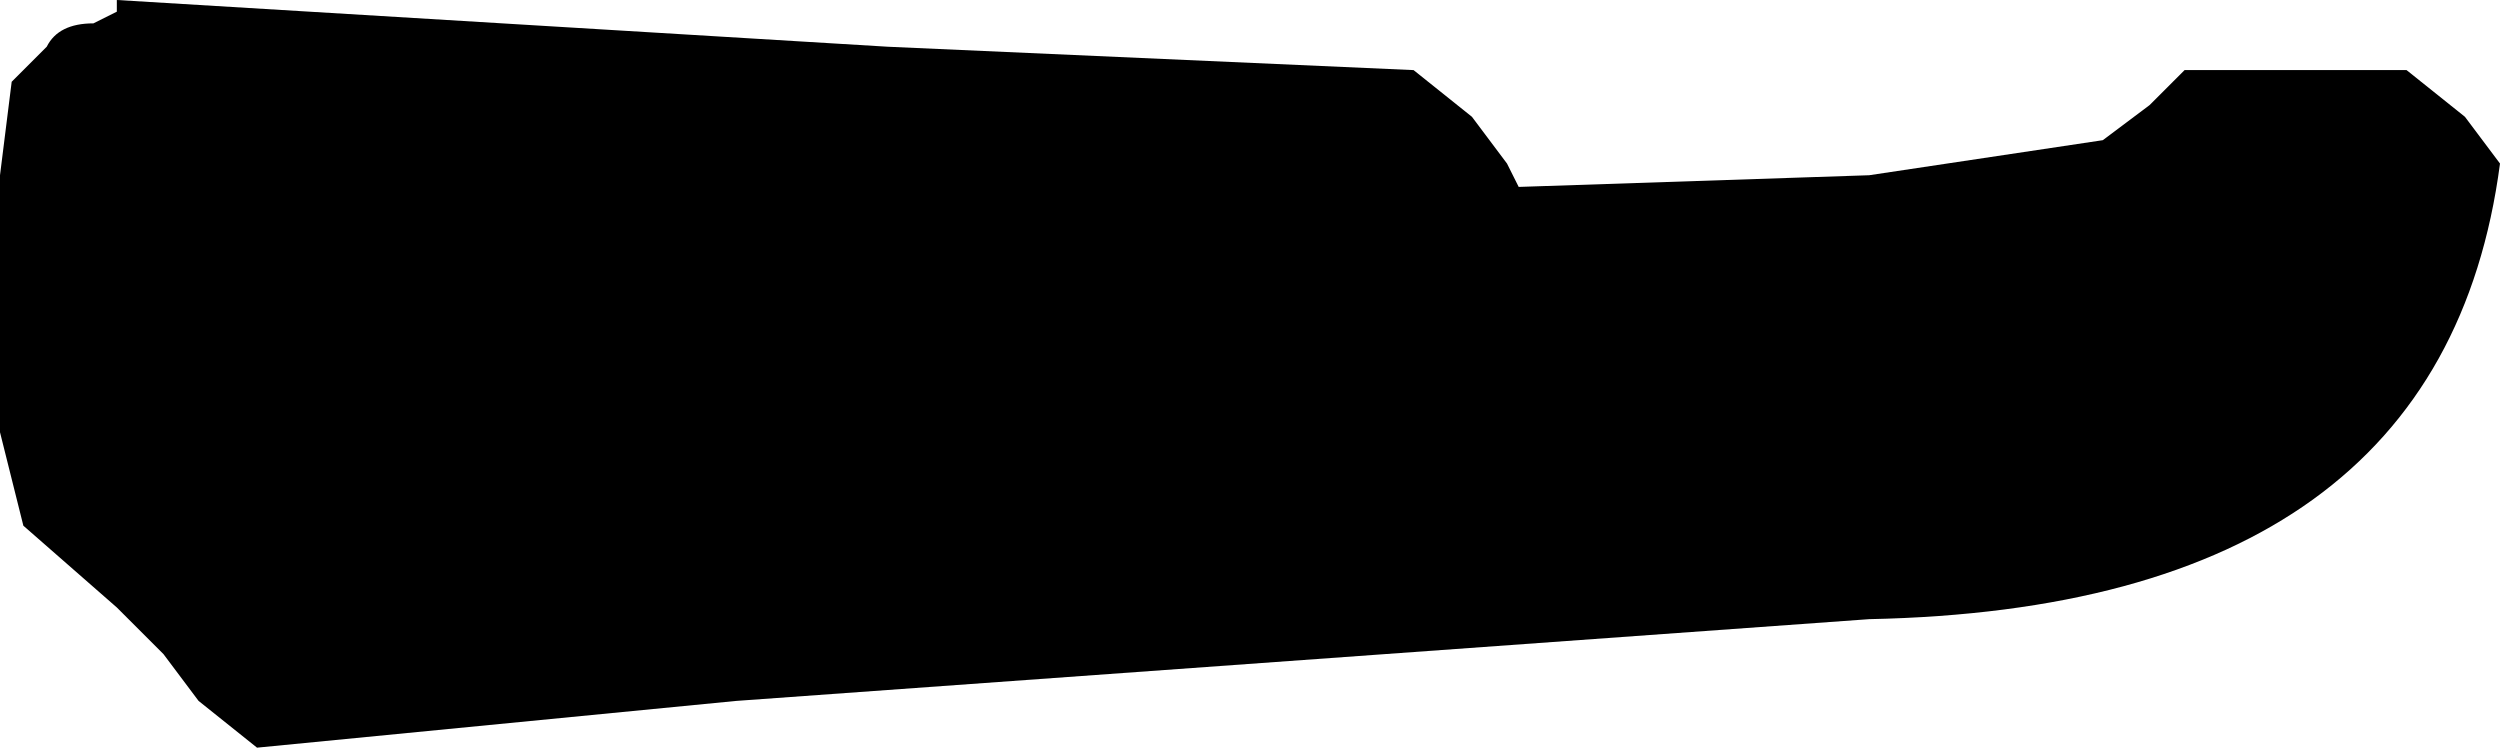
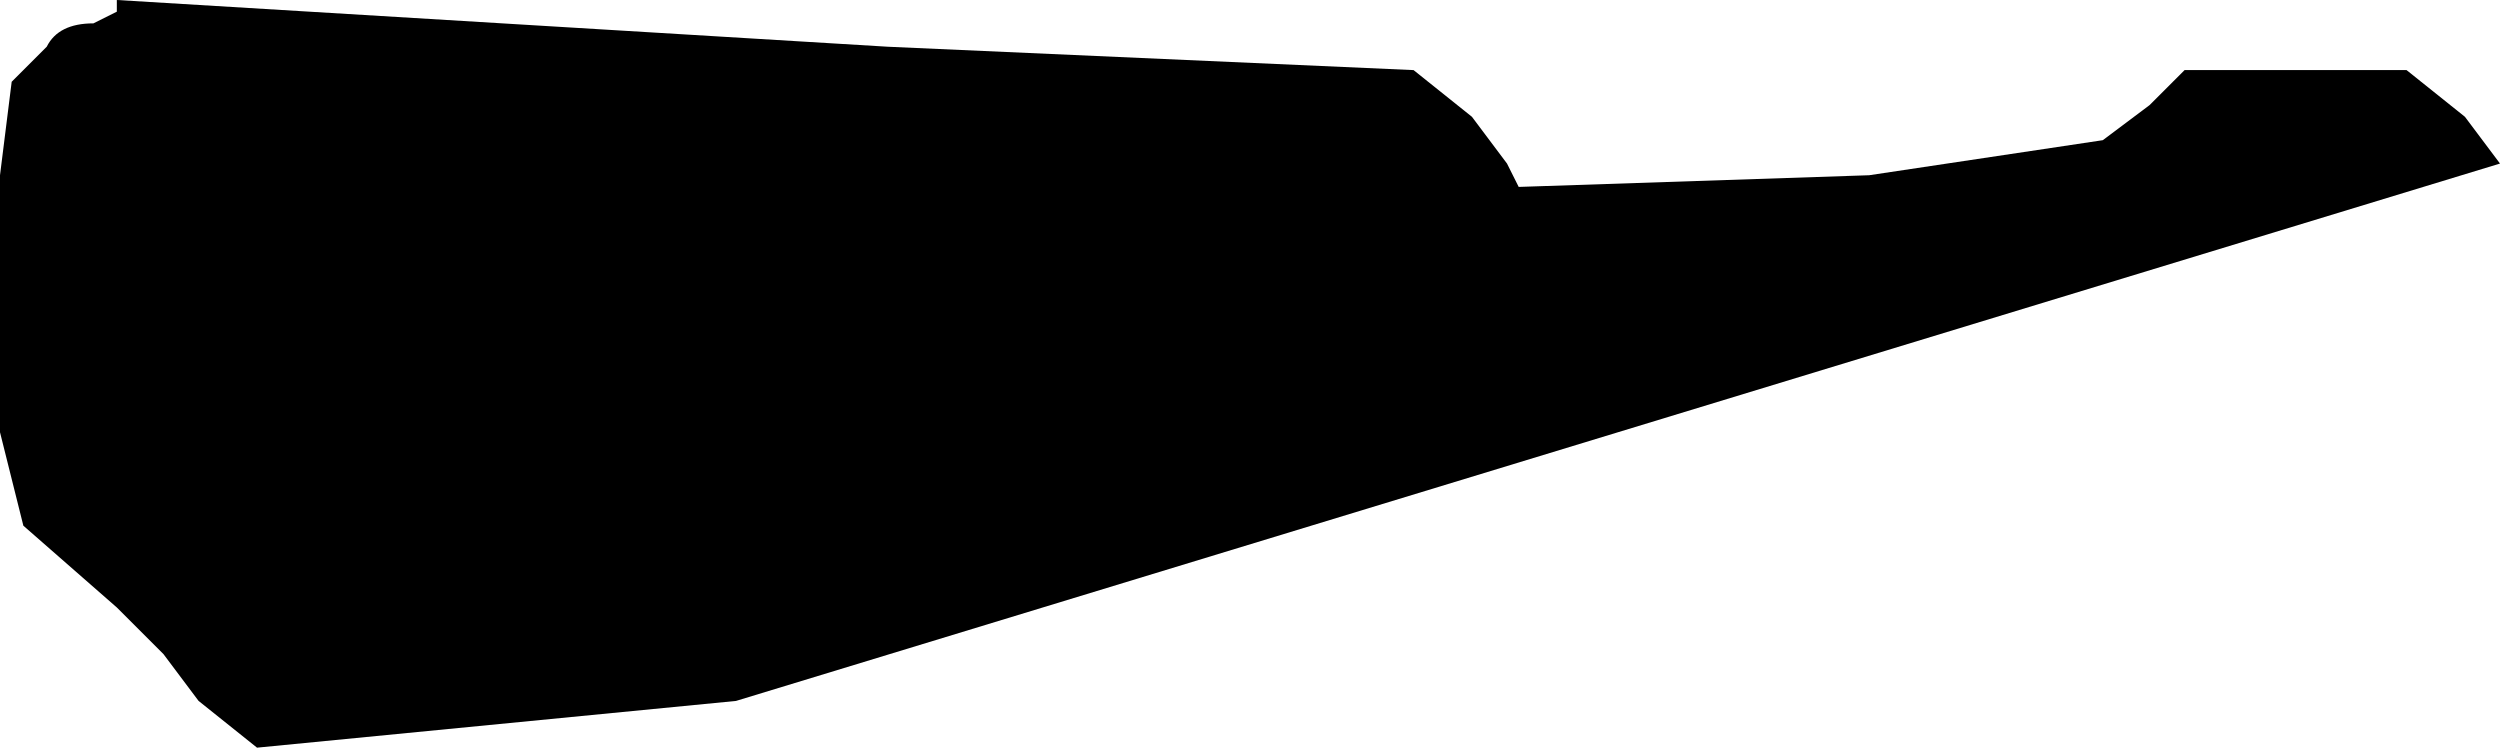
<svg xmlns="http://www.w3.org/2000/svg" height="3.2px" width="10.7px">
  <g transform="matrix(1.0, 0.0, 0.0, 1.0, -88.0, -25.75)">
-     <path d="M97.2 26.2 L97.35 26.05 97.5 26.05 98.3 26.05 98.55 26.25 98.7 26.45 Q98.45 28.35 96.0 28.4 L91.15 28.75 89.1 28.95 88.85 28.75 88.7 28.55 88.5 28.35 88.1 28.0 88.05 27.8 88.0 27.6 88.0 27.45 88.0 26.85 88.0 26.5 88.05 26.1 88.2 25.95 Q88.25 25.85 88.4 25.85 L88.5 25.8 88.5 25.75 91.8 25.95 94.05 26.05 94.3 26.25 94.45 26.45 94.5 26.55 96.0 26.5 97.0 26.35 97.2 26.2" fill="#000000" fill-rule="evenodd" stroke="none" />
+     <path d="M97.2 26.2 L97.35 26.05 97.5 26.05 98.3 26.05 98.55 26.25 98.7 26.45 L91.15 28.75 89.1 28.95 88.85 28.75 88.7 28.55 88.5 28.35 88.1 28.0 88.05 27.8 88.0 27.6 88.0 27.45 88.0 26.85 88.0 26.5 88.05 26.1 88.2 25.95 Q88.25 25.85 88.4 25.85 L88.5 25.8 88.5 25.75 91.8 25.95 94.05 26.05 94.3 26.25 94.45 26.45 94.5 26.55 96.0 26.5 97.0 26.35 97.2 26.2" fill="#000000" fill-rule="evenodd" stroke="none" />
  </g>
</svg>